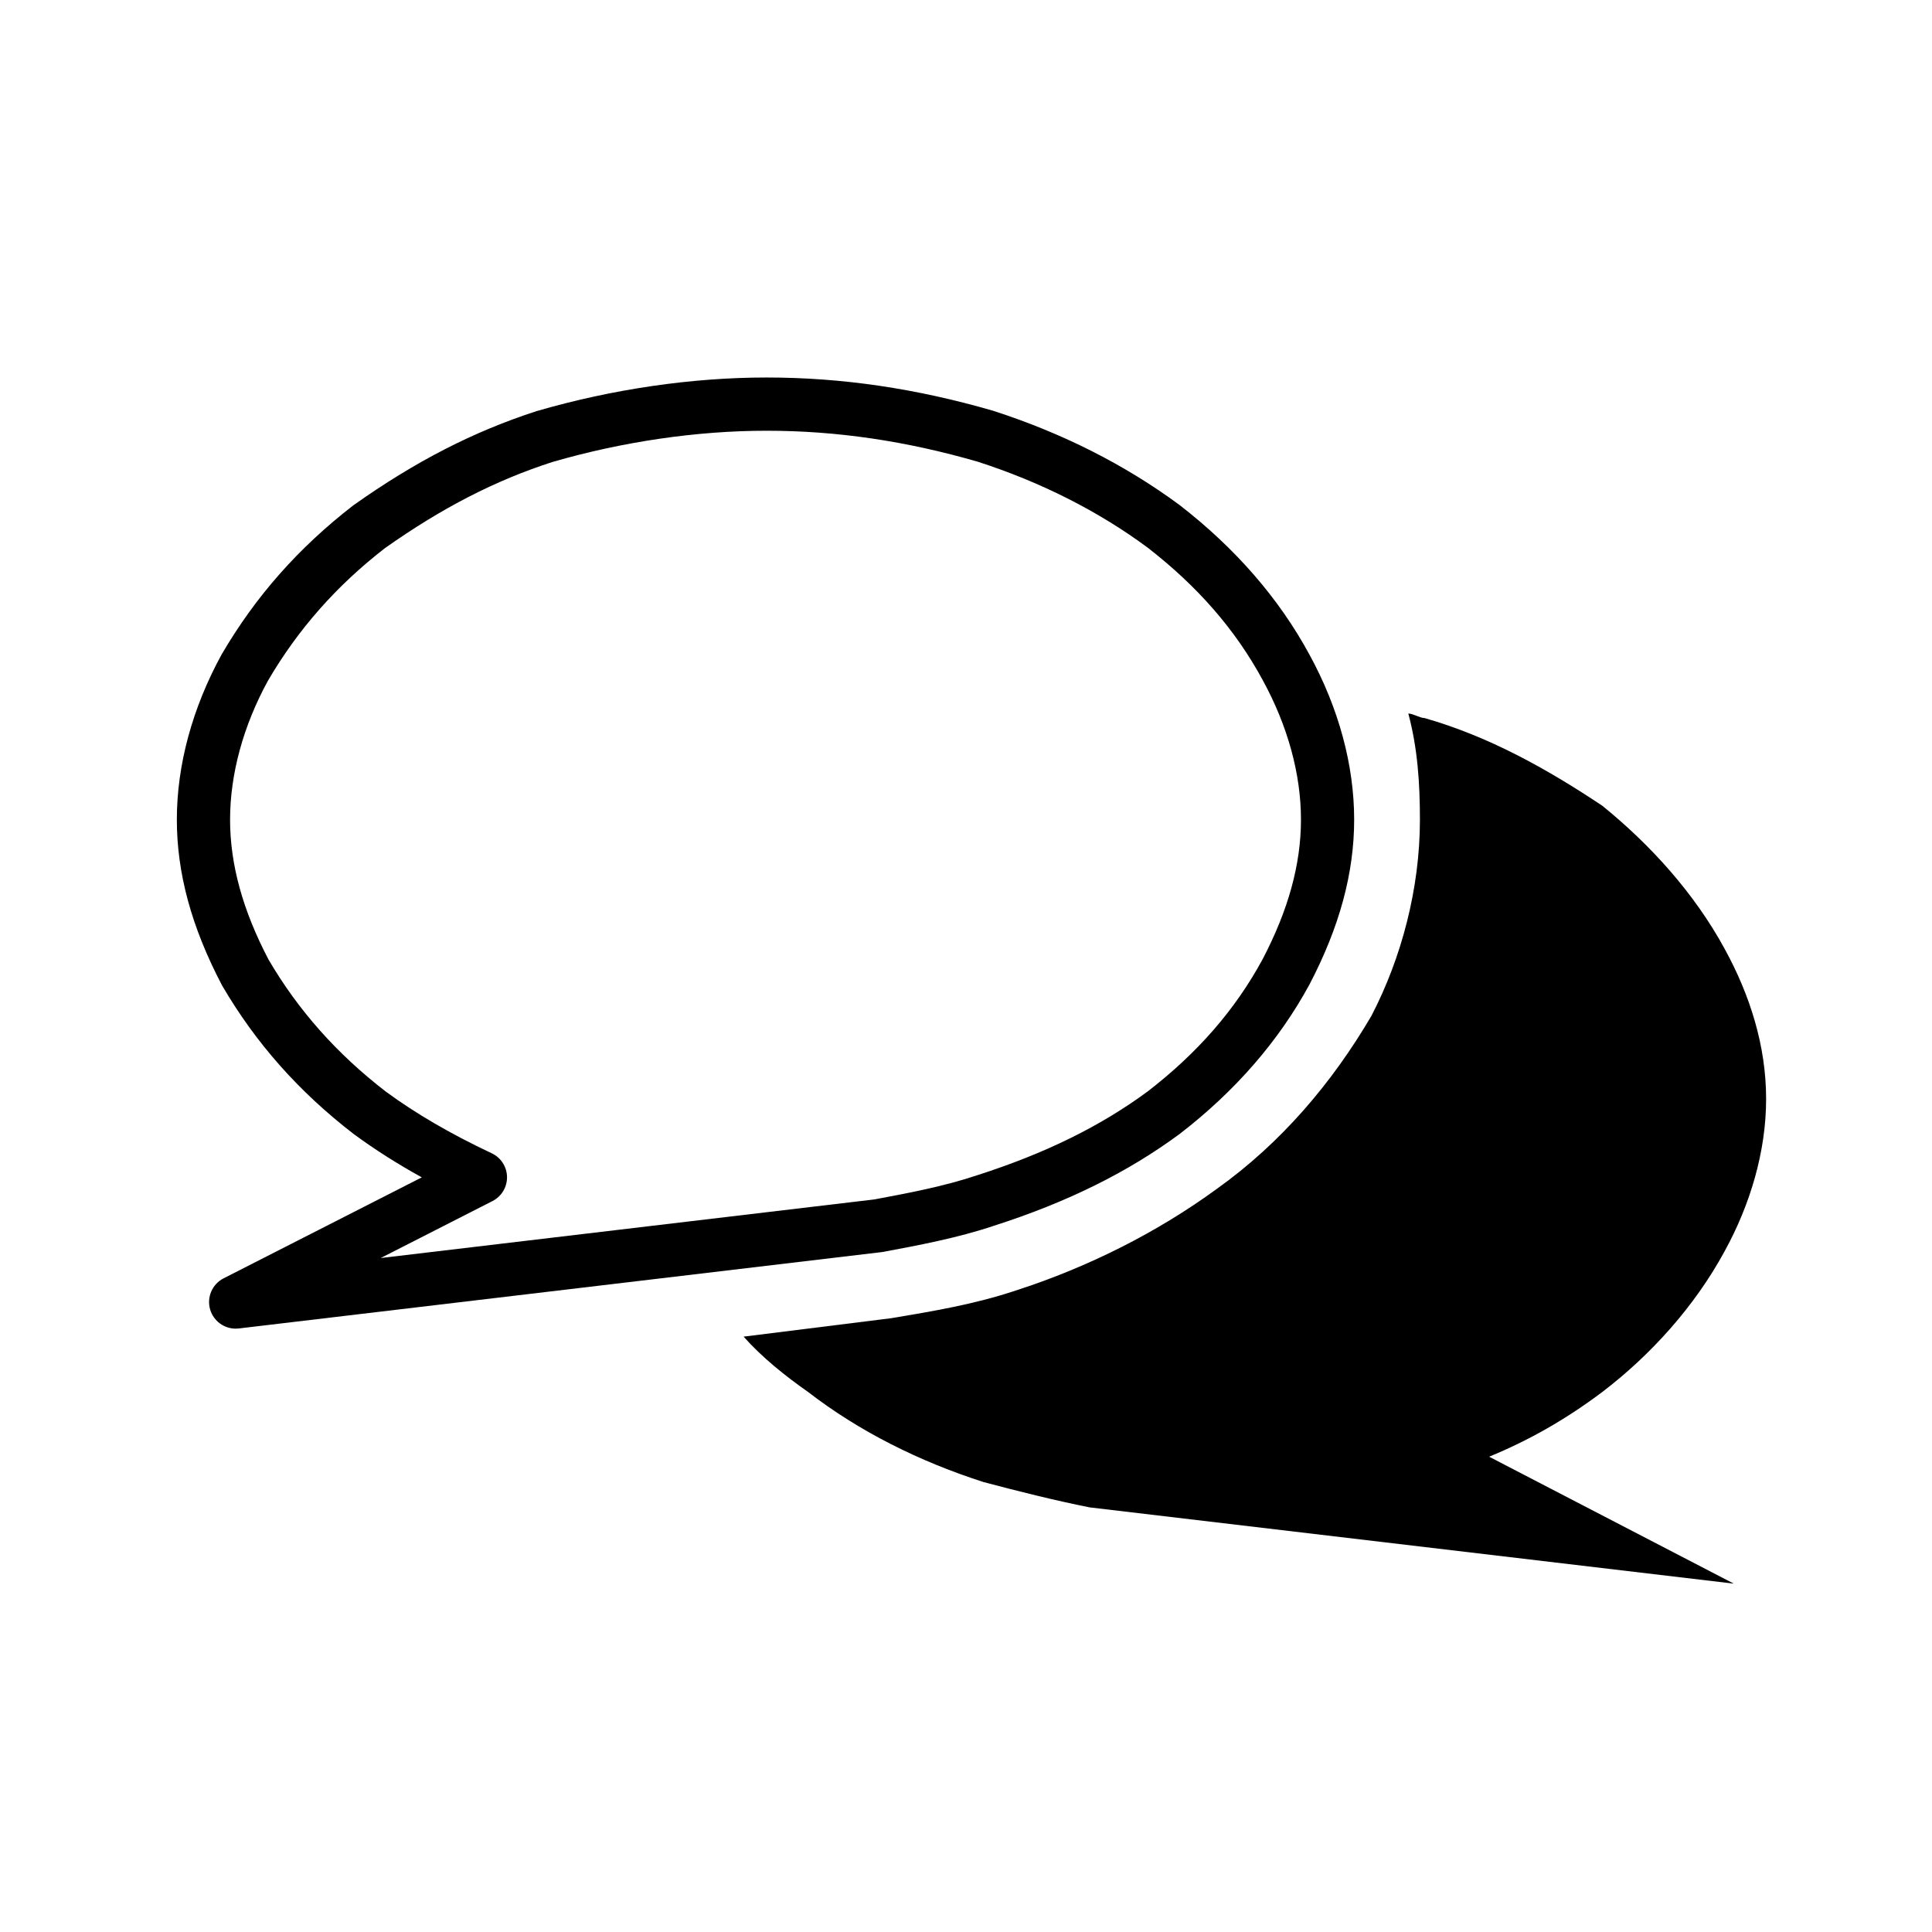
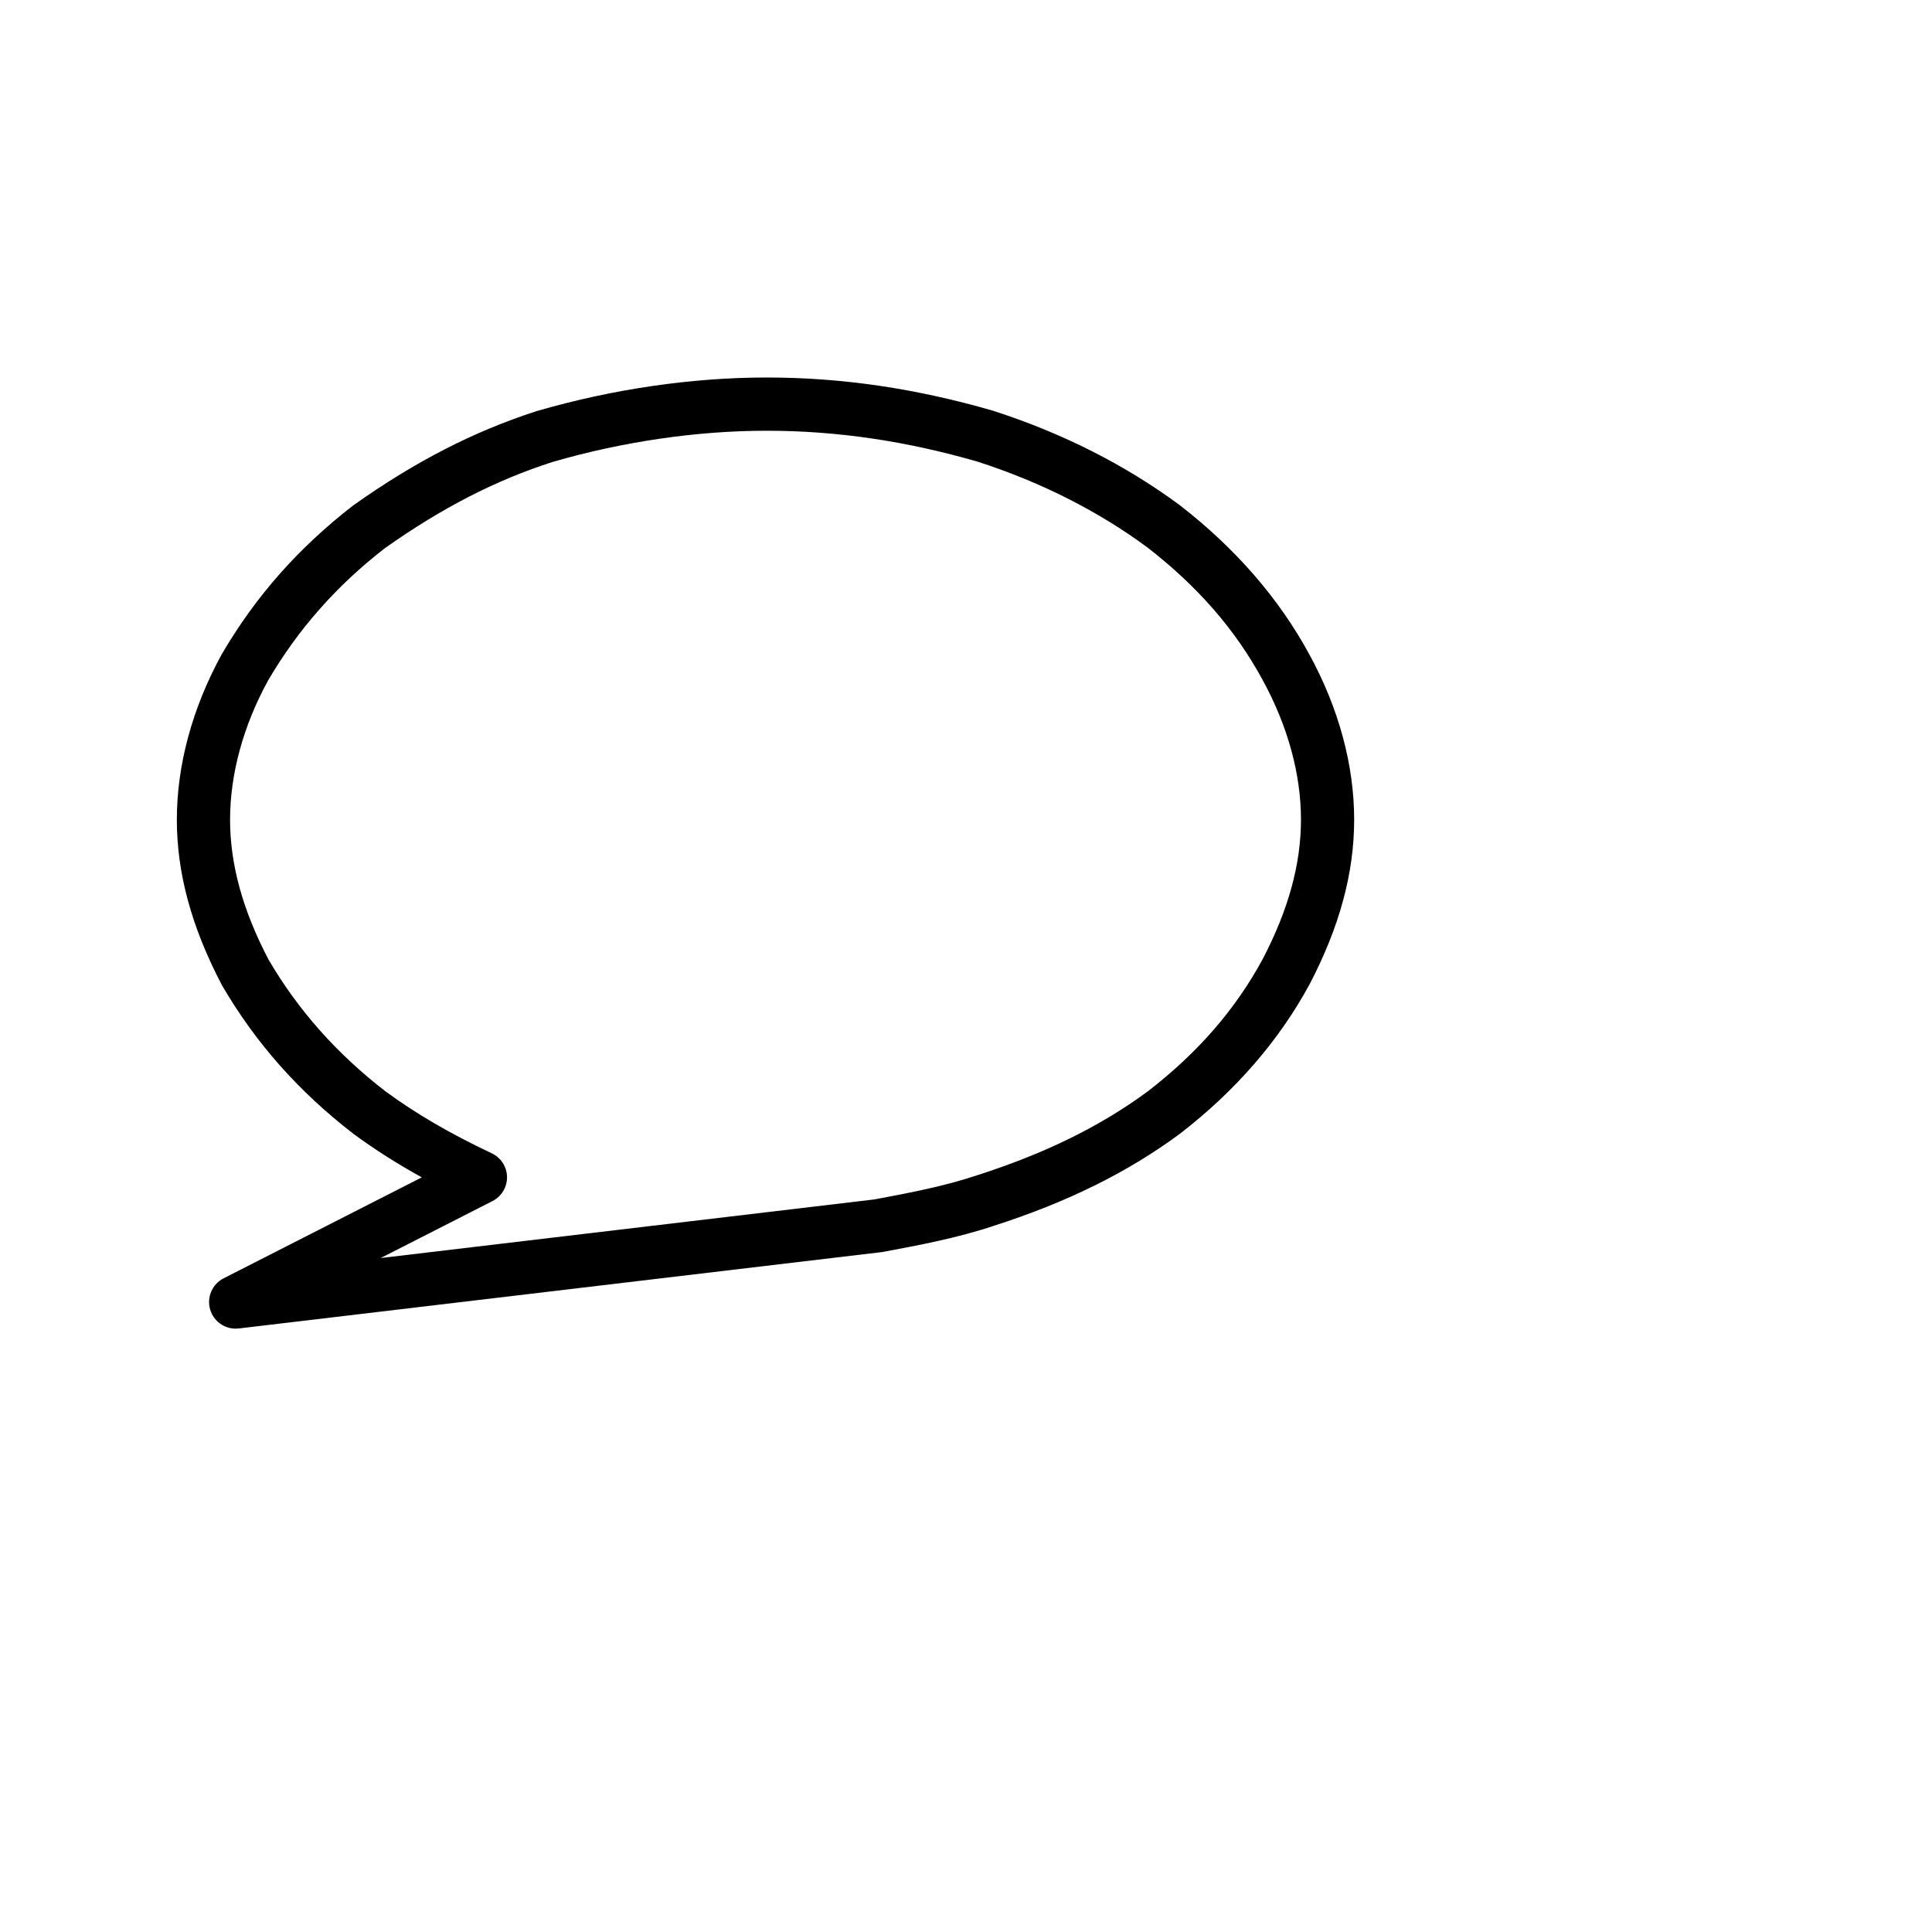
<svg xmlns="http://www.w3.org/2000/svg" fill="#000000" width="800px" height="800px" version="1.1" viewBox="144 144 512 512">
  <g>
    <path d="m237.78 444.56c5.5 4.047 11.453 7.836 18 11.453l-52.523 26.758c-3.043 1.551-4.535 5.062-3.547 8.328 0.918 3.004 3.672 5.004 6.75 5.004 0.277 0 0.551-0.012 0.832-0.047l170.53-20.254c9.324-1.738 19.887-3.699 29.609-6.973 19.367-6.207 35.441-14.152 49.258-24.371 14.711-11.348 26.254-24.652 34.359-39.605 7.949-15.219 11.82-29.492 11.82-43.648 0-14.445-4.102-29.578-11.863-43.754-8.039-14.828-19.574-28.133-34.43-39.633-14.395-10.629-30.93-19-49.328-24.945-20.516-5.949-40.164-8.832-60.07-8.832-19.766 0-40.758 3.047-60.91 8.891-16.727 5.402-32.102 13.281-48.629 24.984-14.504 11.227-25.887 24.086-34.895 39.508-7.769 14.176-11.875 29.316-11.875 43.781 0 14.188 3.863 28.461 11.977 43.938 8.934 15.297 20.324 28.164 34.934 39.418zm-22.758-120.18c7.984-13.66 18.203-25.211 31.004-35.125 15.086-10.664 29.25-17.945 44.371-22.824 18.691-5.414 38.328-8.281 56.785-8.281 18.559 0 36.926 2.707 55.941 8.211 16.746 5.406 31.906 13.078 44.953 22.715 13.34 10.34 23.332 21.82 30.539 35.129 6.641 12.125 10.156 24.918 10.156 37.004 0 11.828-3.344 23.961-10.176 37.016-7.215 13.324-17.199 24.793-30.406 34.984-12.449 9.199-27.188 16.465-45.152 22.219-8.887 2.992-18.496 4.777-27.332 6.434l-130.81 15.527 29.617-15.094c2.398-1.219 3.891-3.699 3.856-6.394-0.047-2.691-1.613-5.129-4.051-6.266-10.891-5.133-20.117-10.508-28.062-16.344-13.012-10.031-23.23-21.566-31.078-34.973-6.867-13.121-10.203-25.258-10.203-37.105 0.004-12.102 3.508-24.898 10.047-36.832z" />
-     <path d="m466.46 459.07c-15.922 11.629-34.273 20.801-53.234 26.918-11 3.68-22.016 5.496-33.008 7.344l-39.16 4.891c4.898 5.512 11.02 10.398 17.113 14.68 13.473 10.398 29.367 18.367 46.48 23.859 9.211 2.438 18.977 4.891 28.137 6.711l170.69 20.207-64.844-33.641c10.41-4.273 20.203-9.793 29.98-17.141 12.844-9.805 24.453-22.617 32.434-37.316 6.723-12.246 10.992-26.312 10.992-40.363 0-14.066-4.273-27.523-10.992-39.77-7.981-14.672-19.594-27.527-32.434-37.926-14.672-9.777-29.98-18.34-47.098-23.234-1.219 0-3.066-1.199-4.301-1.199 2.449 9.145 3.078 18.324 3.078 28.117 0 18.34-4.914 36.699-12.844 51.988-10.41 17.742-23.871 33.652-40.988 45.875z" />
  </g>
</svg>